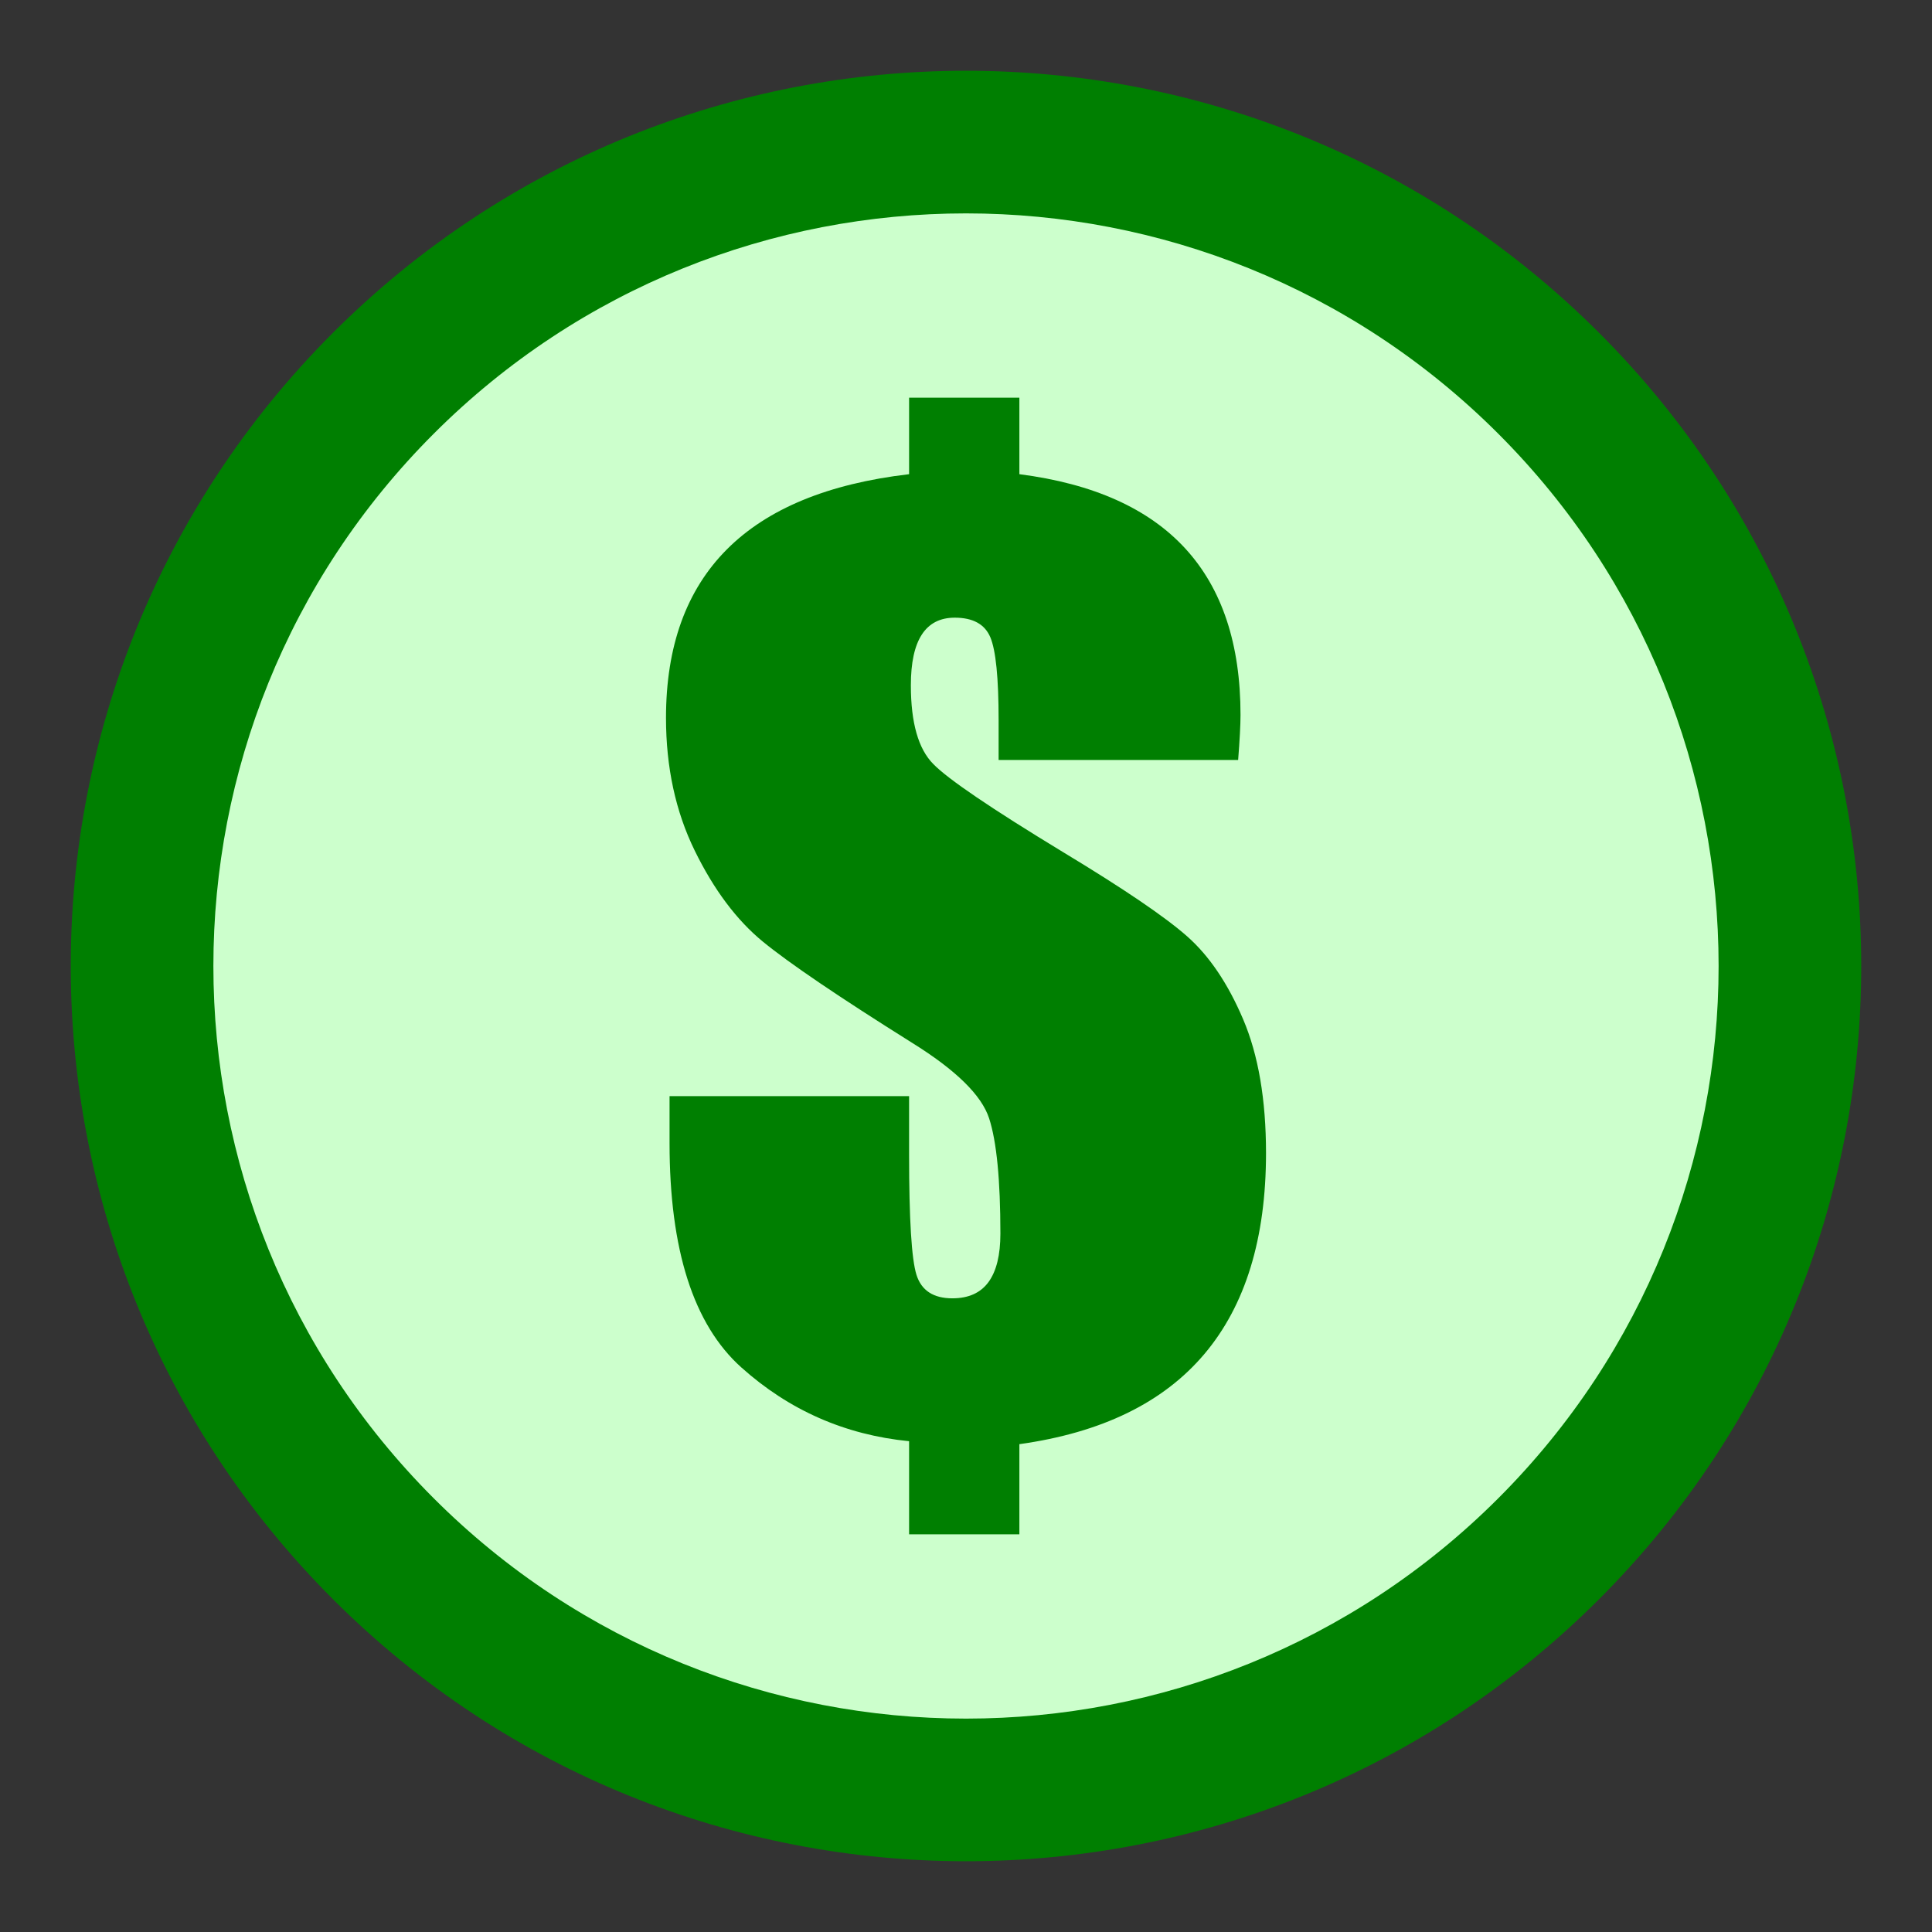
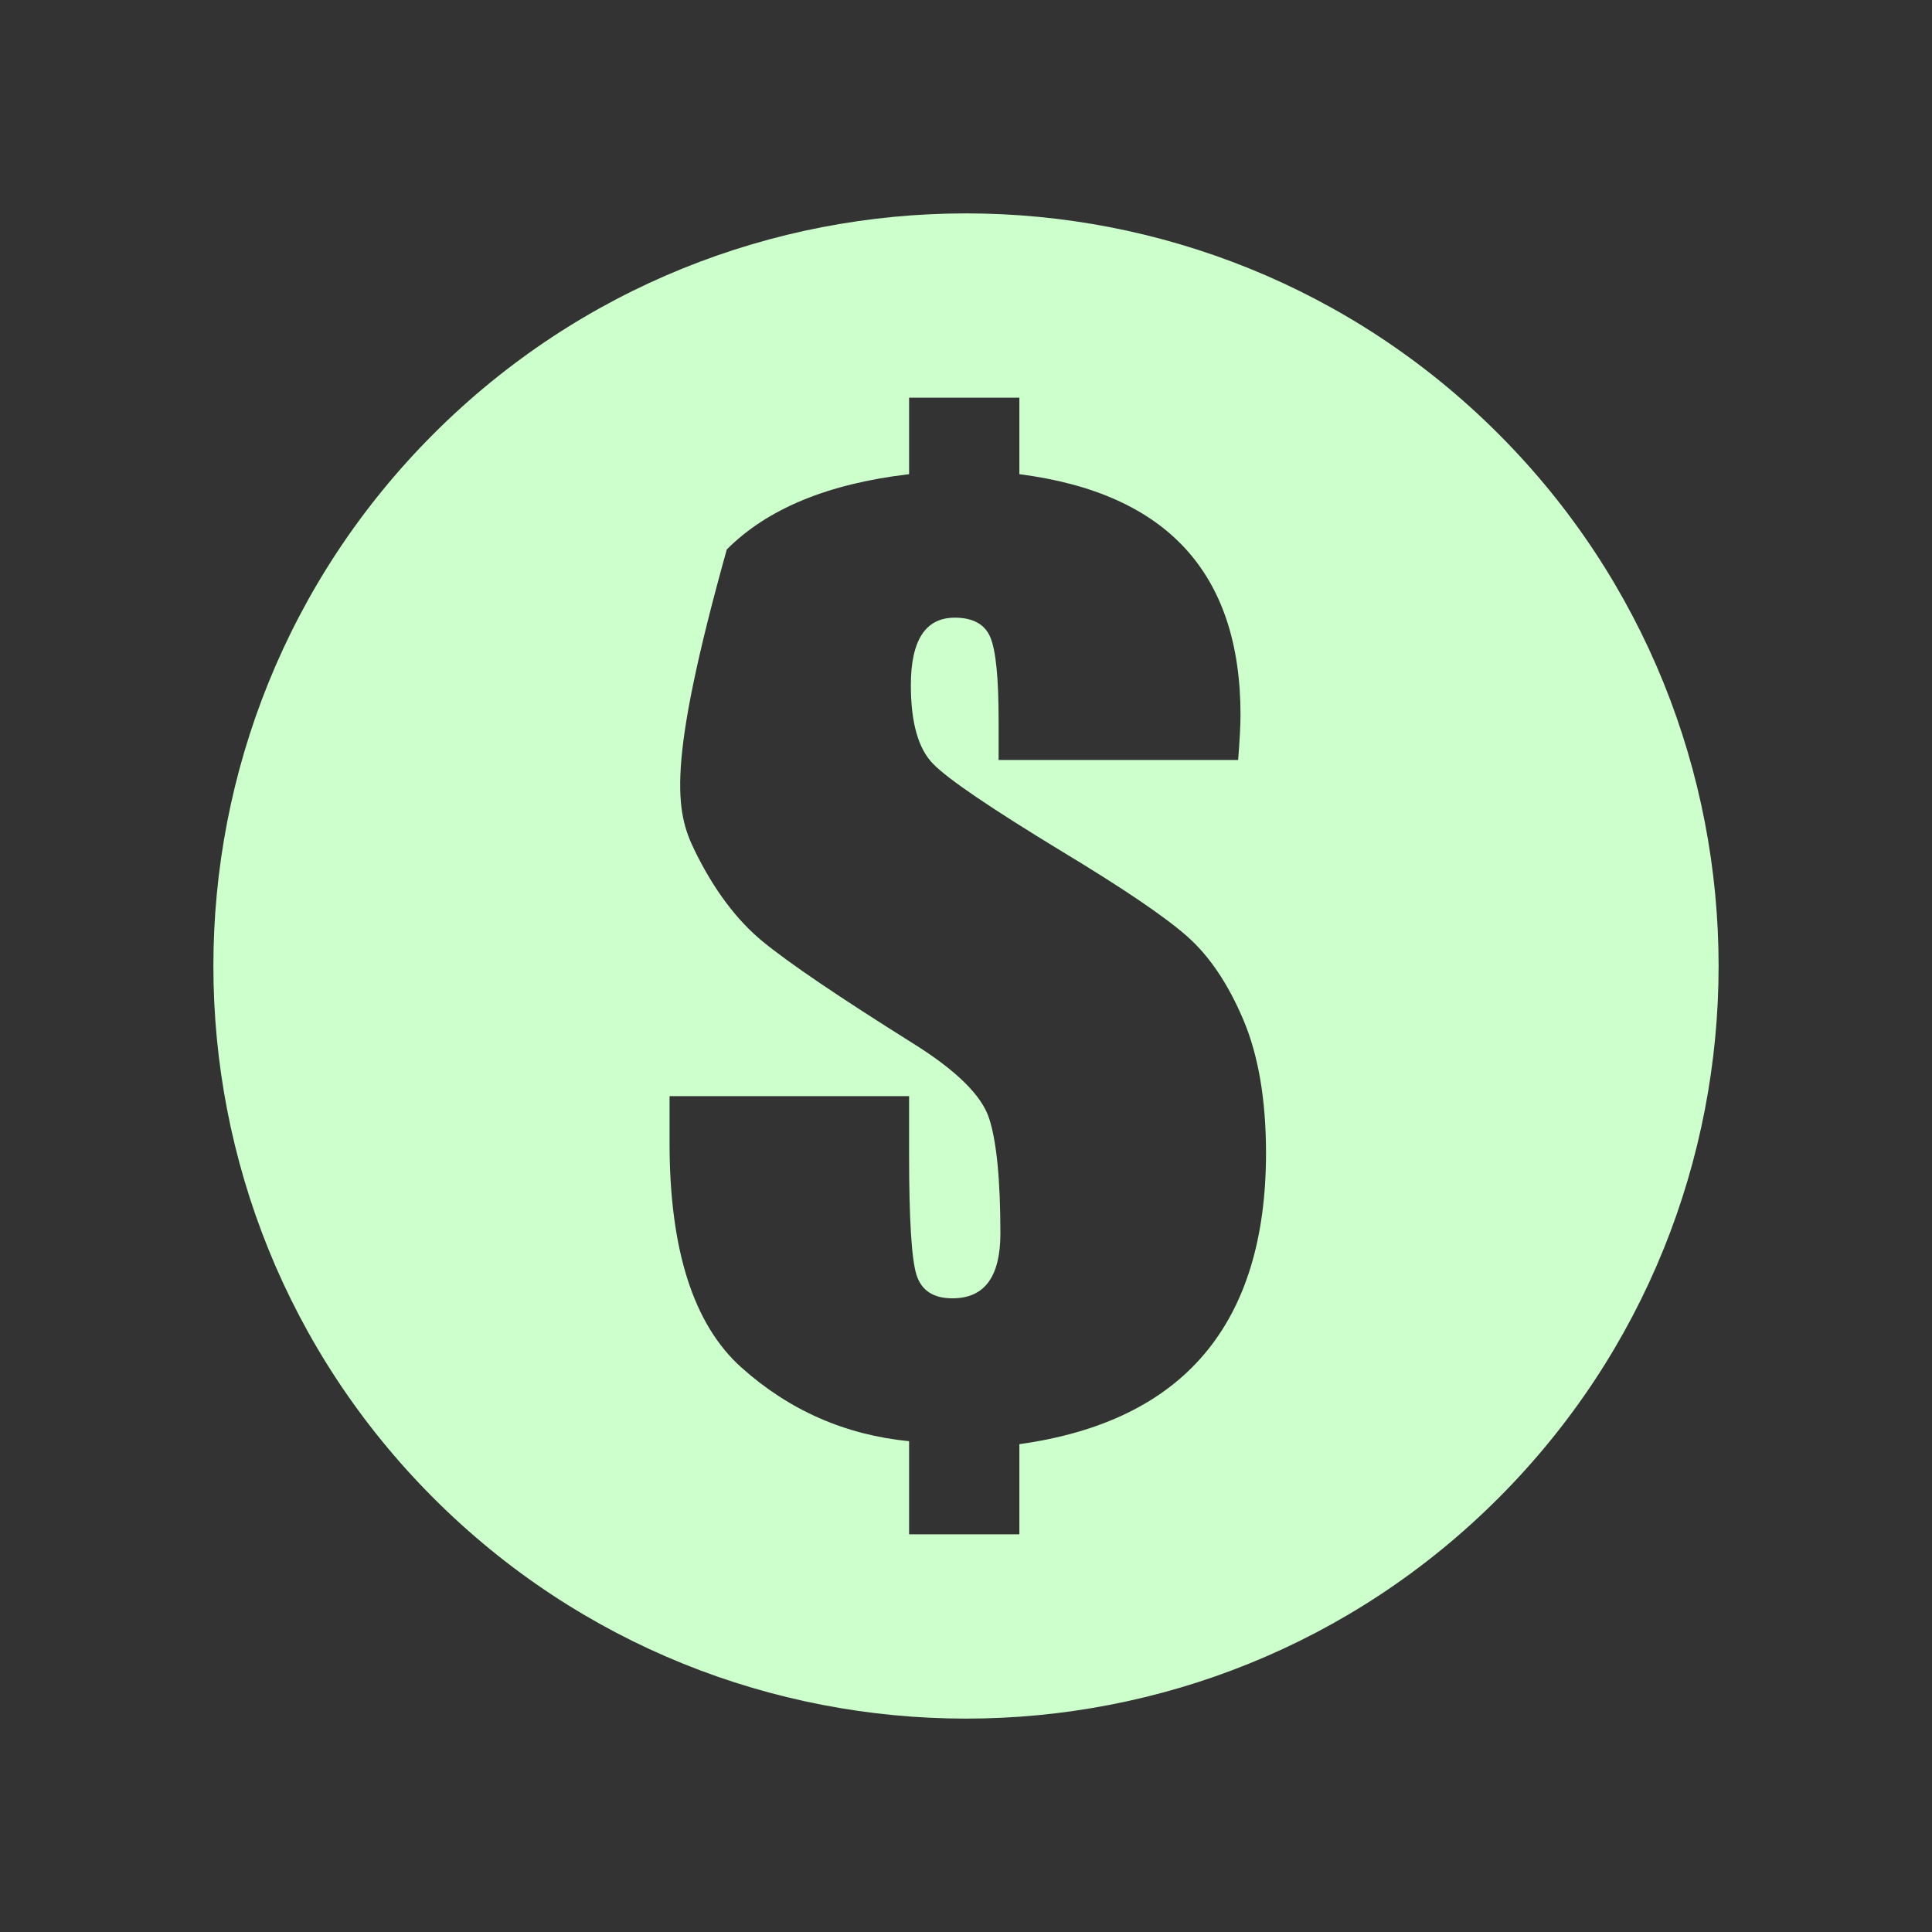
<svg xmlns="http://www.w3.org/2000/svg" fill="none" fill-rule="evenodd" stroke="black" stroke-width="0.501" stroke-linejoin="bevel" stroke-miterlimit="10" font-family="Times New Roman" font-size="16" style="font-variant-ligatures:none" version="1.1" overflow="visible" width="368.639pt" height="368.639pt" viewBox="104.261 -703.955 368.639 368.639">
  <rect x="104.261" y="-703.955" width="368.639" height="368.639" fill="#333333" stroke="none" />
  <defs>
    <style type="text/css">@import url('https://themes.googleusercontent.com/fonts/css?family=Open Sans:400,600');</style>
  </defs>
  <g id="Layer 1" transform="scale(1 -1)">
    <g id="Group" stroke-linejoin="miter" stroke="none">
-       <rect x="-184.32" y="-184.32" width="368.64" height="368.64" transform="translate(288.581 519.636) rotate(90)" stroke-linecap="round" stroke-width="0.678" />
-       <path d="M 167.773,640.443 C 234.458,707.127 342.702,707.127 409.387,640.443 C 476.071,573.758 476.071,465.514 409.387,398.829 C 342.702,332.145 234.458,332.145 167.773,398.829 C 101.089,465.514 101.089,573.758 167.773,640.443 Z" fill="#007f01" stroke-width="0.985" stroke-linecap="round" marker-start="none" marker-end="none" />
-       <path d="M 187.017,418.073 C 130.962,474.129 130.962,565.142 187.017,621.198 C 243.073,677.253 334.086,677.253 390.142,621.198 C 446.197,565.142 446.197,474.129 390.142,418.073 C 334.086,362.018 243.073,362.018 187.017,418.073 Z M 298.764,411.201 L 298.764,428.397 C 314.448,430.585 326.213,436.316 334.058,445.593 C 341.9,454.867 345.822,467.652 345.826,483.944 C 345.822,494.125 344.371,502.627 341.468,509.452 C 338.566,516.277 335.004,521.558 330.779,525.291 C 326.557,529.023 318.638,534.397 307.021,541.412 C 293.371,549.708 285.149,555.288 282.359,558.155 C 279.492,561.019 278.06,566.035 278.06,573.202 C 278.06,577.501 278.755,580.725 280.152,582.874 C 281.548,585.024 283.643,586.099 286.433,586.099 C 289.902,586.099 292.164,584.853 293.22,582.366 C 294.275,579.875 294.803,574.598 294.803,566.528 L 294.803,558.946 L 340.506,558.946 C 340.809,562.792 340.96,565.659 340.96,567.545 C 340.96,581.044 337.453,591.621 330.438,599.276 C 323.423,606.931 312.865,611.665 298.764,613.477 L 298.764,628.07 L 277.722,628.07 L 277.722,613.477 C 262.26,611.665 250.663,606.877 242.934,599.109 C 235.204,591.341 231.34,580.628 231.337,566.978 C 231.34,557.55 233.168,549.103 236.826,541.637 C 240.482,534.172 244.819,528.386 249.833,524.274 C 254.85,520.164 264.333,513.735 278.285,504.986 C 286.658,499.782 291.562,494.972 292.994,490.56 C 294.426,486.148 295.141,478.815 295.144,468.556 C 295.141,464.485 294.388,461.412 292.879,459.337 C 291.373,457.265 289.072,456.228 285.979,456.225 C 282.359,456.228 280.078,457.718 279.135,460.695 C 278.192,463.675 277.722,471.311 277.722,483.603 L 277.722,494.804 L 232.016,494.804 L 232.016,485.865 C 232.016,465.502 236.578,451.231 245.704,443.048 C 254.83,434.865 265.504,430.17 277.722,428.963 L 277.722,411.201 L 298.764,411.201 Z" fill="#ccffcc" stroke-width="0.985" marker-start="none" marker-end="none" />
+       <path d="M 187.017,418.073 C 130.962,474.129 130.962,565.142 187.017,621.198 C 243.073,677.253 334.086,677.253 390.142,621.198 C 446.197,565.142 446.197,474.129 390.142,418.073 C 334.086,362.018 243.073,362.018 187.017,418.073 Z M 298.764,411.201 L 298.764,428.397 C 314.448,430.585 326.213,436.316 334.058,445.593 C 341.9,454.867 345.822,467.652 345.826,483.944 C 345.822,494.125 344.371,502.627 341.468,509.452 C 338.566,516.277 335.004,521.558 330.779,525.291 C 326.557,529.023 318.638,534.397 307.021,541.412 C 293.371,549.708 285.149,555.288 282.359,558.155 C 279.492,561.019 278.06,566.035 278.06,573.202 C 278.06,577.501 278.755,580.725 280.152,582.874 C 281.548,585.024 283.643,586.099 286.433,586.099 C 289.902,586.099 292.164,584.853 293.22,582.366 C 294.275,579.875 294.803,574.598 294.803,566.528 L 294.803,558.946 L 340.506,558.946 C 340.809,562.792 340.96,565.659 340.96,567.545 C 340.96,581.044 337.453,591.621 330.438,599.276 C 323.423,606.931 312.865,611.665 298.764,613.477 L 298.764,628.07 L 277.722,628.07 L 277.722,613.477 C 262.26,611.665 250.663,606.877 242.934,599.109 C 231.34,557.55 233.168,549.103 236.826,541.637 C 240.482,534.172 244.819,528.386 249.833,524.274 C 254.85,520.164 264.333,513.735 278.285,504.986 C 286.658,499.782 291.562,494.972 292.994,490.56 C 294.426,486.148 295.141,478.815 295.144,468.556 C 295.141,464.485 294.388,461.412 292.879,459.337 C 291.373,457.265 289.072,456.228 285.979,456.225 C 282.359,456.228 280.078,457.718 279.135,460.695 C 278.192,463.675 277.722,471.311 277.722,483.603 L 277.722,494.804 L 232.016,494.804 L 232.016,485.865 C 232.016,465.502 236.578,451.231 245.704,443.048 C 254.83,434.865 265.504,430.17 277.722,428.963 L 277.722,411.201 L 298.764,411.201 Z" fill="#ccffcc" stroke-width="0.985" marker-start="none" marker-end="none" />
    </g>
  </g>
</svg>